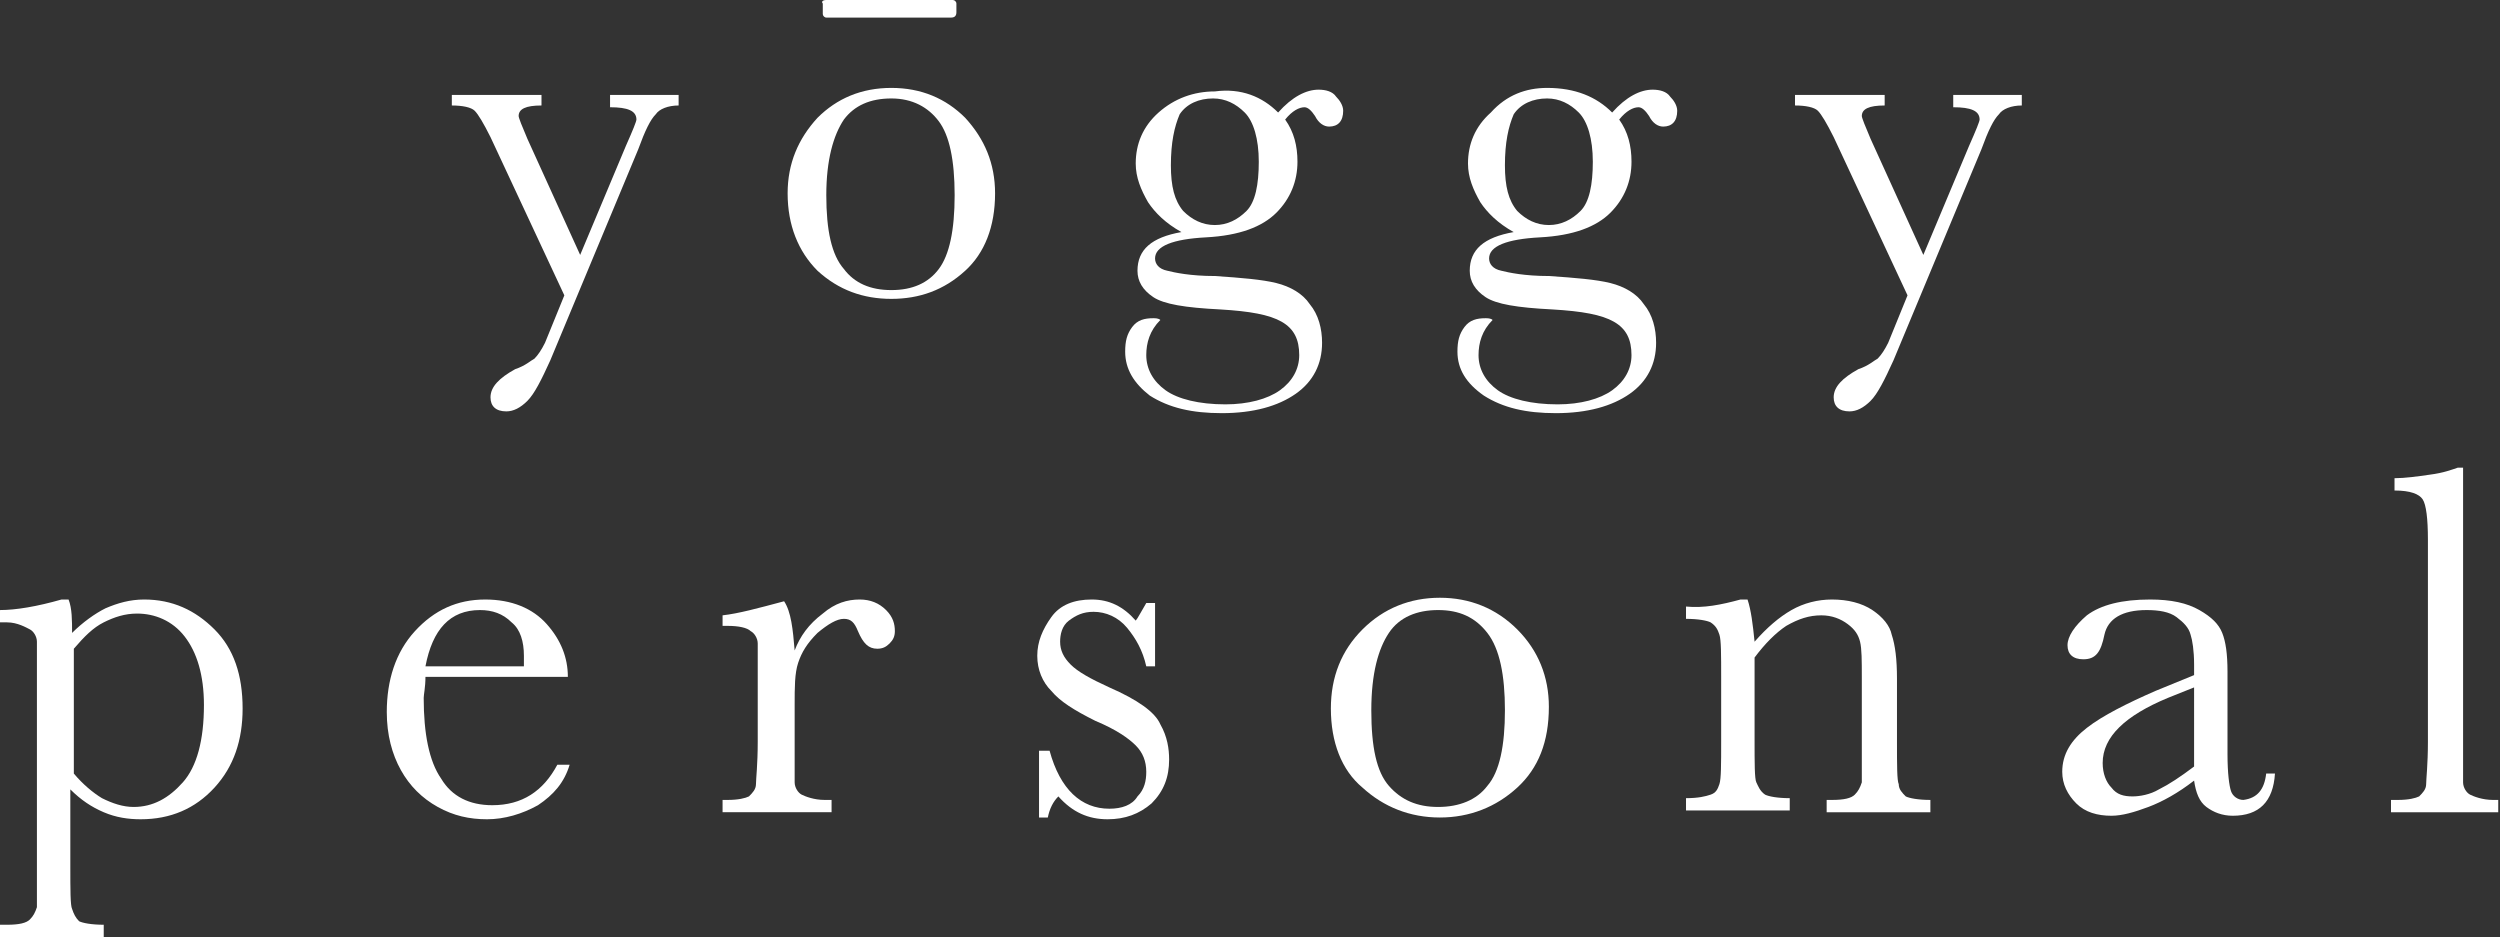
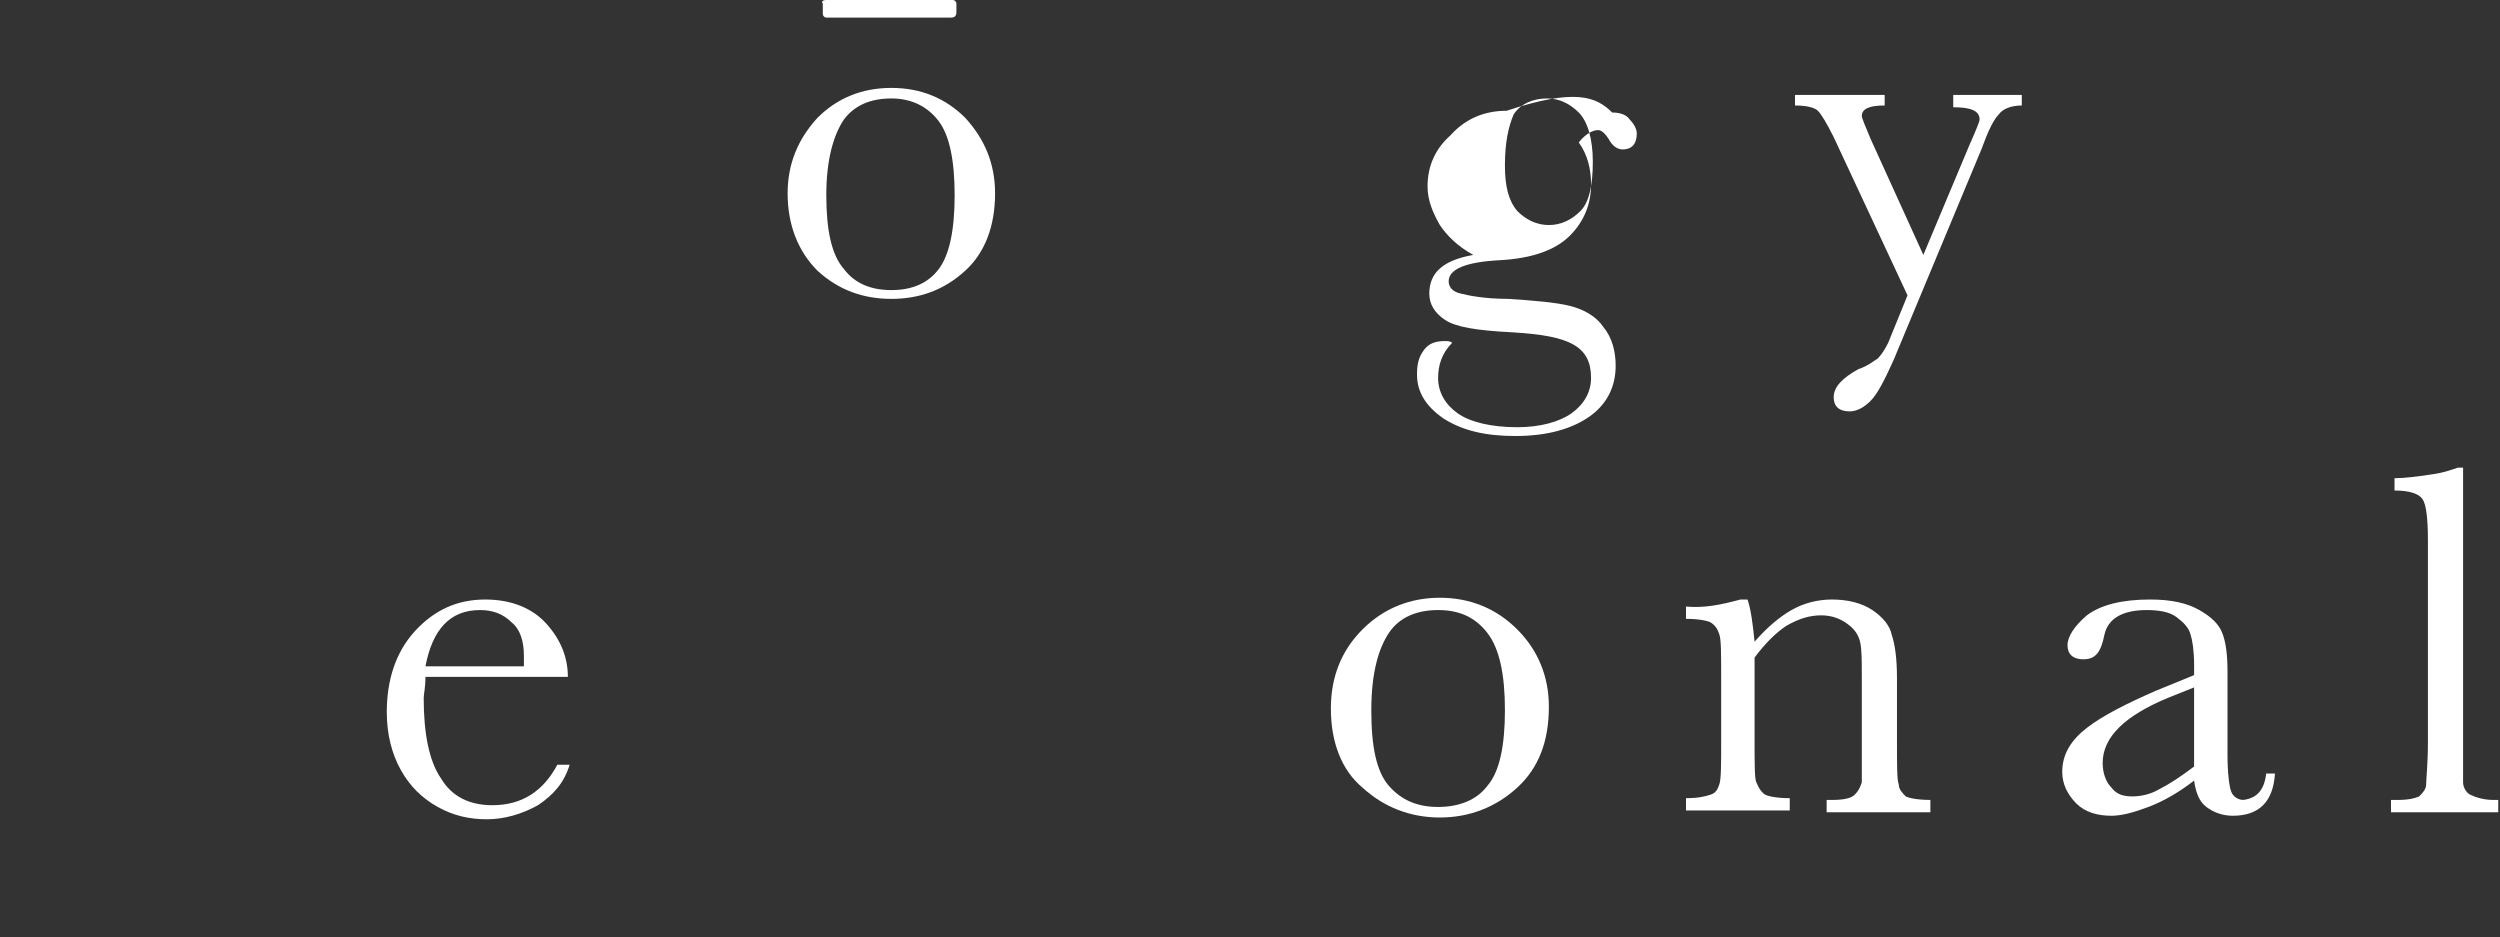
<svg xmlns="http://www.w3.org/2000/svg" version="1.1" id="レイヤー_1" x="0px" y="0px" viewBox="0 0 142.2 53.3" style="enable-background:new 0 0 142.2 53.3;" xml:space="preserve">
  <rect x="0" y="0" width="142.2" height="53.3" fill="#333333" stroke="none" />
  <style type="text/css">
	.st0{fill:#FFFFFF;}
</style>
  <g>
    <g>
-       <path class="st0" d="M3.5,34.1h0.4c0.2,0.5,0.2,1.2,0.2,1.9c0.6-0.6,1.3-1.1,1.9-1.4c0.7-0.3,1.4-0.5,2.2-0.5c1.6,0,2.9,0.6,4,1.7    c1.1,1.1,1.6,2.6,1.6,4.5c0,1.8-0.5,3.3-1.6,4.5S9.7,46.6,8,46.6c-0.7,0-1.4-0.1-2.1-0.4c-0.7-0.3-1.3-0.7-1.9-1.3v4.4    c0,1.3,0,2.2,0.1,2.4c0.1,0.3,0.2,0.5,0.4,0.7c0.2,0.1,0.7,0.2,1.4,0.2v0.7H0v-0.7h0.4c0.7,0,1.1-0.1,1.3-0.3s0.3-0.4,0.4-0.7    c0-0.3,0-1,0-2.3V38.8c0-1.2,0-2,0-2.3s-0.2-0.6-0.4-0.7S1,35.4,0.4,35.4H0v-0.7C0.9,34.7,2.1,34.5,3.5,34.1z M4.2,44    c0.5,0.6,1.1,1.1,1.6,1.4c0.6,0.3,1.2,0.5,1.8,0.5c1.1,0,2-0.5,2.8-1.4s1.2-2.4,1.2-4.4c0-1.7-0.4-3-1.1-3.9s-1.7-1.3-2.7-1.3    c-0.7,0-1.3,0.2-1.9,0.5s-1.1,0.8-1.7,1.5C4.2,36.9,4.2,44,4.2,44z" />
      <path class="st0" d="M32.3,38.5h-8.1c0,0.6-0.1,1-0.1,1.2c0,2,0.3,3.6,1,4.6c0.6,1,1.6,1.5,2.9,1.5c1.7,0,2.9-0.8,3.7-2.3h0.7    c-0.3,1-0.9,1.7-1.8,2.3c-0.9,0.5-1.9,0.8-2.9,0.8s-1.9-0.2-2.8-0.7s-1.6-1.2-2.1-2.1s-0.8-2-0.8-3.3c0-1.8,0.5-3.4,1.6-4.6    c1.1-1.2,2.4-1.8,4-1.8c1.5,0,2.7,0.5,3.5,1.4S32.3,37.4,32.3,38.5z M29.8,37.9c0-0.2,0-0.4,0-0.6c0-0.8-0.2-1.5-0.7-1.9    c-0.5-0.5-1.1-0.7-1.8-0.7c-1.7,0-2.7,1.1-3.1,3.2H29.8z" />
-       <path class="st0" d="M45.2,37c0.3-0.8,0.8-1.5,1.6-2.1c0.7-0.6,1.4-0.8,2.1-0.8c0.6,0,1.1,0.2,1.5,0.6s0.5,0.8,0.5,1.2    c0,0.3-0.1,0.5-0.3,0.7s-0.4,0.3-0.7,0.3c-0.5,0-0.8-0.3-1.1-1c-0.2-0.5-0.4-0.7-0.8-0.7c-0.4,0-0.9,0.3-1.5,0.8    c-0.6,0.6-0.9,1.1-1.1,1.7s-0.2,1.4-0.2,2.4v2.1c0,1.2,0,2,0,2.3s0.2,0.6,0.4,0.7s0.7,0.3,1.3,0.3h0.4v0.7h-6.2v-0.7h0.3    c0.6,0,1-0.1,1.2-0.2c0.2-0.2,0.4-0.4,0.4-0.7s0.1-1.1,0.1-2.4v-3.3c0-1.2,0-2,0-2.3s-0.2-0.6-0.4-0.7c-0.2-0.2-0.7-0.3-1.3-0.3    h-0.3V35c0.9-0.1,2-0.4,3.5-0.8C45,34.8,45.1,35.8,45.2,37z" />
-       <path class="st0" d="M59.1,46.5v-3.8h0.6c0.6,2.2,1.8,3.3,3.4,3.3c0.7,0,1.3-0.2,1.6-0.7c0.4-0.4,0.5-0.9,0.5-1.4    c0-0.6-0.2-1.1-0.6-1.5s-1.1-0.9-2.3-1.4c-1.2-0.6-2-1.1-2.5-1.7c-0.5-0.5-0.8-1.2-0.8-2s0.3-1.5,0.8-2.2s1.3-1,2.3-1    s1.8,0.4,2.5,1.2c0.1-0.1,0.3-0.5,0.6-1h0.5v3.6h-0.5c-0.2-0.9-0.6-1.6-1.1-2.2c-0.5-0.6-1.2-0.9-1.9-0.9c-0.6,0-1,0.2-1.4,0.5    s-0.5,0.8-0.5,1.2c0,0.5,0.2,0.9,0.6,1.3c0.4,0.4,1.1,0.8,2.2,1.3c1.6,0.7,2.6,1.4,2.9,2.1c0.4,0.7,0.5,1.4,0.5,2    c0,1-0.3,1.8-1,2.5c-0.7,0.6-1.5,0.9-2.5,0.9c-1.1,0-2-0.4-2.8-1.3c-0.3,0.3-0.5,0.7-0.6,1.2C59.6,46.5,59.1,46.5,59.1,46.5z" />
      <path class="st0" d="M75.7,40.3c0-1.8,0.6-3.3,1.8-4.5c1.2-1.2,2.7-1.8,4.4-1.8c1.7,0,3.2,0.6,4.4,1.8s1.8,2.7,1.8,4.4    c0,2-0.6,3.5-1.8,4.6c-1.2,1.1-2.7,1.7-4.4,1.7s-3.2-0.6-4.4-1.7C76.3,43.8,75.7,42.2,75.7,40.3z M78,40.4c0,2.1,0.3,3.5,1,4.3    s1.6,1.2,2.8,1.2c1.2,0,2.2-0.4,2.8-1.2c0.7-0.8,1-2.3,1-4.3s-0.3-3.5-1-4.4s-1.6-1.3-2.8-1.3c-1.2,0-2.2,0.4-2.8,1.3    C78.4,36.9,78,38.3,78,40.4z" />
      <path class="st0" d="M99,34.1h0.4c0.2,0.6,0.3,1.4,0.4,2.4c0.7-0.8,1.4-1.4,2.1-1.8s1.5-0.6,2.3-0.6c0.9,0,1.7,0.2,2.3,0.6    s1,0.9,1.1,1.4c0.2,0.6,0.3,1.4,0.3,2.5v3.6c0,1.3,0,2.2,0.1,2.4c0,0.3,0.2,0.5,0.4,0.7c0.2,0.1,0.7,0.2,1.4,0.2v0.7h-5.9v-0.7    h0.3c0.7,0,1.1-0.1,1.3-0.3s0.3-0.4,0.4-0.7c0-0.3,0-1,0-2.3v-3.7c0-0.9,0-1.6-0.1-2s-0.3-0.7-0.7-1s-0.9-0.5-1.5-0.5    c-0.7,0-1.3,0.2-2,0.6c-0.6,0.4-1.2,1-1.8,1.8v4.7c0,1.3,0,2.2,0.1,2.4s0.2,0.5,0.5,0.7c0.2,0.1,0.7,0.2,1.4,0.2v0.7h-5.9v-0.7    c0.7,0,1.1-0.1,1.4-0.2c0.3-0.1,0.4-0.3,0.5-0.6s0.1-1.1,0.1-2.5v-3.5c0-1.4,0-2.2-0.1-2.5s-0.2-0.5-0.5-0.7    c-0.2-0.1-0.7-0.2-1.4-0.2v-0.7C96.9,34.6,97.9,34.4,99,34.1z" />
      <path class="st0" d="M128.9,44h0.5c-0.1,1.6-0.9,2.4-2.4,2.4c-0.6,0-1.1-0.2-1.5-0.5s-0.6-0.8-0.7-1.5c-0.9,0.7-1.8,1.2-2.6,1.5    c-0.8,0.3-1.5,0.5-2.1,0.5c-0.8,0-1.5-0.2-2-0.7s-0.8-1.1-0.8-1.8c0-1,0.5-1.8,1.4-2.5s2.3-1.4,3.9-2.1l2.2-0.9v-0.6    c0-0.8-0.1-1.4-0.2-1.7c-0.1-0.4-0.4-0.7-0.8-1s-1-0.4-1.7-0.4c-1.4,0-2.2,0.5-2.4,1.4c-0.2,1-0.5,1.4-1.2,1.4    c-0.6,0-0.9-0.3-0.9-0.8s0.4-1.1,1.1-1.7c0.8-0.6,2-0.9,3.6-0.9c1.2,0,2.1,0.2,2.8,0.6c0.7,0.4,1.1,0.8,1.3,1.3    c0.2,0.5,0.3,1.2,0.3,2.2v4.7c0,1.1,0.1,1.8,0.2,2.1s0.4,0.5,0.7,0.5C128.4,45.4,128.8,44.9,128.9,44z M124.8,39.1l-1.5,0.6    c-2.4,1-3.7,2.2-3.7,3.7c0,0.6,0.2,1.1,0.5,1.4c0.3,0.4,0.7,0.5,1.2,0.5c0.4,0,1-0.1,1.5-0.4c0.6-0.3,1.2-0.7,2-1.3V39.1z" />
      <path class="st0" d="M140.1,26.7v15.5c0,1.2,0,2,0,2.3s0.2,0.6,0.4,0.7s0.7,0.3,1.3,0.3h0.3v0.7H136v-0.7h0.4c0.6,0,1-0.1,1.2-0.2    c0.2-0.2,0.4-0.4,0.4-0.7s0.1-1.1,0.1-2.4V30.7c0-1.2-0.1-2-0.3-2.3s-0.7-0.5-1.6-0.5v-0.7c0.6,0,1.3-0.1,2-0.2    c0.8-0.1,1.3-0.3,1.6-0.4h0.3V26.7z" />
    </g>
    <g>
      <g>
-         <path class="st0" d="M33,14.5l2.6-6.2c0.4-0.9,0.6-1.4,0.6-1.5c0-0.5-0.5-0.7-1.5-0.7V5.4h3.9V6c-0.6,0-1.1,0.2-1.3,0.5     c-0.3,0.3-0.6,0.9-1,2l-5,12c-0.5,1.1-0.9,1.9-1.3,2.3s-0.8,0.6-1.2,0.6c-0.6,0-0.9-0.3-0.9-0.8c0-0.6,0.5-1.1,1.4-1.6     c0.6-0.2,0.9-0.5,1.1-0.6c0.2-0.2,0.4-0.5,0.6-0.9l1.1-2.7l-4.2-9C27.5,7,27.2,6.5,27,6.3C26.8,6.1,26.3,6,25.7,6V5.4h5.1V6     c-0.9,0-1.3,0.2-1.3,0.6c0,0.1,0.2,0.6,0.5,1.3L33,14.5z" />
        <path class="st0" d="M44.8,11c0-1.7,0.6-3.1,1.7-4.3C47.6,5.6,49,5,50.7,5s3.1,0.6,4.2,1.7c1.1,1.2,1.7,2.6,1.7,4.3     c0,1.9-0.6,3.4-1.7,4.4c-1.2,1.1-2.6,1.6-4.2,1.6c-1.6,0-3-0.5-4.2-1.6C45.4,14.3,44.8,12.8,44.8,11z M47,11.1c0,2,0.3,3.4,1,4.2     c0.6,0.8,1.5,1.2,2.7,1.2s2.1-0.4,2.7-1.2c0.6-0.8,0.9-2.2,0.9-4.2S54,7.7,53.4,6.9c-0.6-0.8-1.5-1.3-2.7-1.3S48.6,6,48,6.8     C47.4,7.7,47,9.1,47,11.1z" />
-         <path class="st0" d="M72.7,6.4c0.8-0.9,1.6-1.3,2.3-1.3c0.4,0,0.8,0.1,1,0.4c0.2,0.2,0.4,0.5,0.4,0.8c0,0.6-0.3,0.9-0.8,0.9     c-0.3,0-0.6-0.2-0.8-0.6c-0.2-0.3-0.4-0.5-0.6-0.5c-0.3,0-0.7,0.2-1.1,0.7c0.5,0.7,0.7,1.5,0.7,2.4c0,1.1-0.4,2.1-1.2,2.9     c-0.8,0.8-2.1,1.3-4,1.4c-1.9,0.1-2.9,0.5-2.9,1.2c0,0.3,0.2,0.6,0.7,0.7c0.4,0.1,1.3,0.3,2.7,0.3c1.5,0.1,2.7,0.2,3.5,0.4     c0.8,0.2,1.5,0.6,1.9,1.2c0.5,0.6,0.7,1.4,0.7,2.2c0,1.2-0.5,2.2-1.5,2.9c-1,0.7-2.4,1.1-4.2,1.1c-1.7,0-3-0.3-4.1-1     C64.5,21.8,64,21,64,20c0-0.6,0.1-1,0.4-1.4s0.7-0.5,1.2-0.5c0.1,0,0.3,0,0.4,0.1c-0.6,0.6-0.8,1.3-0.8,2c0,0.8,0.4,1.5,1.1,2     s1.9,0.8,3.4,0.8c1.3,0,2.4-0.3,3.1-0.8s1.1-1.2,1.1-2c0-0.9-0.3-1.5-1-1.9s-1.8-0.6-3.5-0.7c-2-0.1-3.2-0.3-3.8-0.7     c-0.6-0.4-0.9-0.9-0.9-1.5c0-1.2,0.8-1.9,2.5-2.2c-0.9-0.5-1.5-1.1-1.9-1.7c-0.4-0.7-0.7-1.4-0.7-2.2c0-1.1,0.4-2.1,1.3-2.9     s2-1.2,3.2-1.2C70.6,5,71.8,5.5,72.7,6.4z M66.6,9.4c0,1.2,0.2,2,0.7,2.6c0.5,0.5,1.1,0.8,1.8,0.8c0.7,0,1.3-0.3,1.8-0.8     s0.7-1.5,0.7-2.8s-0.3-2.3-0.8-2.8S69.7,5.6,69,5.6c-0.8,0-1.5,0.3-1.9,0.9C66.8,7.2,66.6,8.1,66.6,9.4z" />
-         <path class="st0" d="M91.7,6.4c0.8-0.9,1.6-1.3,2.3-1.3c0.4,0,0.8,0.1,1,0.4c0.2,0.2,0.4,0.5,0.4,0.8c0,0.6-0.3,0.9-0.8,0.9     c-0.3,0-0.6-0.2-0.8-0.6c-0.2-0.3-0.4-0.5-0.6-0.5c-0.3,0-0.7,0.2-1.1,0.7c0.5,0.7,0.7,1.5,0.7,2.4c0,1.1-0.4,2.1-1.2,2.9     c-0.8,0.8-2.1,1.3-4,1.4c-1.9,0.1-2.9,0.5-2.9,1.2c0,0.3,0.2,0.6,0.7,0.7c0.4,0.1,1.3,0.3,2.7,0.3c1.5,0.1,2.7,0.2,3.5,0.4     c0.8,0.2,1.5,0.6,1.9,1.2c0.5,0.6,0.7,1.4,0.7,2.2c0,1.2-0.5,2.2-1.5,2.9c-1,0.7-2.4,1.1-4.2,1.1c-1.7,0-3-0.3-4.1-1     c-1-0.7-1.5-1.5-1.5-2.5c0-0.6,0.1-1,0.4-1.4s0.7-0.5,1.2-0.5c0.1,0,0.3,0,0.4,0.1c-0.6,0.6-0.8,1.3-0.8,2c0,0.8,0.4,1.5,1.1,2     s1.9,0.8,3.4,0.8c1.3,0,2.4-0.3,3.1-0.8s1.1-1.2,1.1-2c0-0.9-0.3-1.5-1-1.9s-1.8-0.6-3.5-0.7c-2-0.1-3.2-0.3-3.8-0.7     c-0.6-0.4-0.9-0.9-0.9-1.5c0-1.2,0.8-1.9,2.5-2.2c-0.9-0.5-1.5-1.1-1.9-1.7c-0.4-0.7-0.7-1.4-0.7-2.2c0-1.1,0.4-2.1,1.3-2.9     c0.9-1,2-1.4,3.2-1.4C89.6,5,90.8,5.5,91.7,6.4z M85.6,9.4c0,1.2,0.2,2,0.7,2.6c0.5,0.5,1.1,0.8,1.8,0.8c0.7,0,1.3-0.3,1.8-0.8     s0.7-1.5,0.7-2.8s-0.3-2.3-0.8-2.8S88.7,5.6,88,5.6c-0.8,0-1.5,0.3-1.9,0.9C85.8,7.2,85.6,8.1,85.6,9.4z" />
+         <path class="st0" d="M91.7,6.4c0.4,0,0.8,0.1,1,0.4c0.2,0.2,0.4,0.5,0.4,0.8c0,0.6-0.3,0.9-0.8,0.9     c-0.3,0-0.6-0.2-0.8-0.6c-0.2-0.3-0.4-0.5-0.6-0.5c-0.3,0-0.7,0.2-1.1,0.7c0.5,0.7,0.7,1.5,0.7,2.4c0,1.1-0.4,2.1-1.2,2.9     c-0.8,0.8-2.1,1.3-4,1.4c-1.9,0.1-2.9,0.5-2.9,1.2c0,0.3,0.2,0.6,0.7,0.7c0.4,0.1,1.3,0.3,2.7,0.3c1.5,0.1,2.7,0.2,3.5,0.4     c0.8,0.2,1.5,0.6,1.9,1.2c0.5,0.6,0.7,1.4,0.7,2.2c0,1.2-0.5,2.2-1.5,2.9c-1,0.7-2.4,1.1-4.2,1.1c-1.7,0-3-0.3-4.1-1     c-1-0.7-1.5-1.5-1.5-2.5c0-0.6,0.1-1,0.4-1.4s0.7-0.5,1.2-0.5c0.1,0,0.3,0,0.4,0.1c-0.6,0.6-0.8,1.3-0.8,2c0,0.8,0.4,1.5,1.1,2     s1.9,0.8,3.4,0.8c1.3,0,2.4-0.3,3.1-0.8s1.1-1.2,1.1-2c0-0.9-0.3-1.5-1-1.9s-1.8-0.6-3.5-0.7c-2-0.1-3.2-0.3-3.8-0.7     c-0.6-0.4-0.9-0.9-0.9-1.5c0-1.2,0.8-1.9,2.5-2.2c-0.9-0.5-1.5-1.1-1.9-1.7c-0.4-0.7-0.7-1.4-0.7-2.2c0-1.1,0.4-2.1,1.3-2.9     c0.9-1,2-1.4,3.2-1.4C89.6,5,90.8,5.5,91.7,6.4z M85.6,9.4c0,1.2,0.2,2,0.7,2.6c0.5,0.5,1.1,0.8,1.8,0.8c0.7,0,1.3-0.3,1.8-0.8     s0.7-1.5,0.7-2.8s-0.3-2.3-0.8-2.8S88.7,5.6,88,5.6c-0.8,0-1.5,0.3-1.9,0.9C85.8,7.2,85.6,8.1,85.6,9.4z" />
        <path class="st0" d="M109.4,14.5l2.6-6.2c0.4-0.9,0.6-1.4,0.6-1.5c0-0.5-0.5-0.7-1.5-0.7V5.4h3.9V6c-0.6,0-1.1,0.2-1.3,0.5     c-0.3,0.3-0.6,0.9-1,2l-5,12c-0.5,1.1-0.9,1.9-1.3,2.3s-0.8,0.6-1.2,0.6c-0.6,0-0.9-0.3-0.9-0.8c0-0.6,0.5-1.1,1.4-1.6     c0.6-0.2,0.9-0.5,1.1-0.6c0.2-0.2,0.4-0.5,0.6-0.9l1.1-2.7l-4.2-9c-0.4-0.8-0.7-1.3-0.9-1.5c-0.2-0.2-0.7-0.3-1.3-0.3V5.4h5.1V6     c-0.9,0-1.3,0.2-1.3,0.6c0,0.1,0.2,0.6,0.5,1.3L109.4,14.5z" />
      </g>
      <path class="st0" d="M54.1,1H47c-0.1,0-0.2-0.1-0.2-0.2V0.2C46.7,0.1,46.8,0,47,0h7.2c0.1,0,0.2,0.1,0.2,0.2v0.5    C54.4,0.9,54.3,1,54.1,1z" />
    </g>
  </g>
</svg>